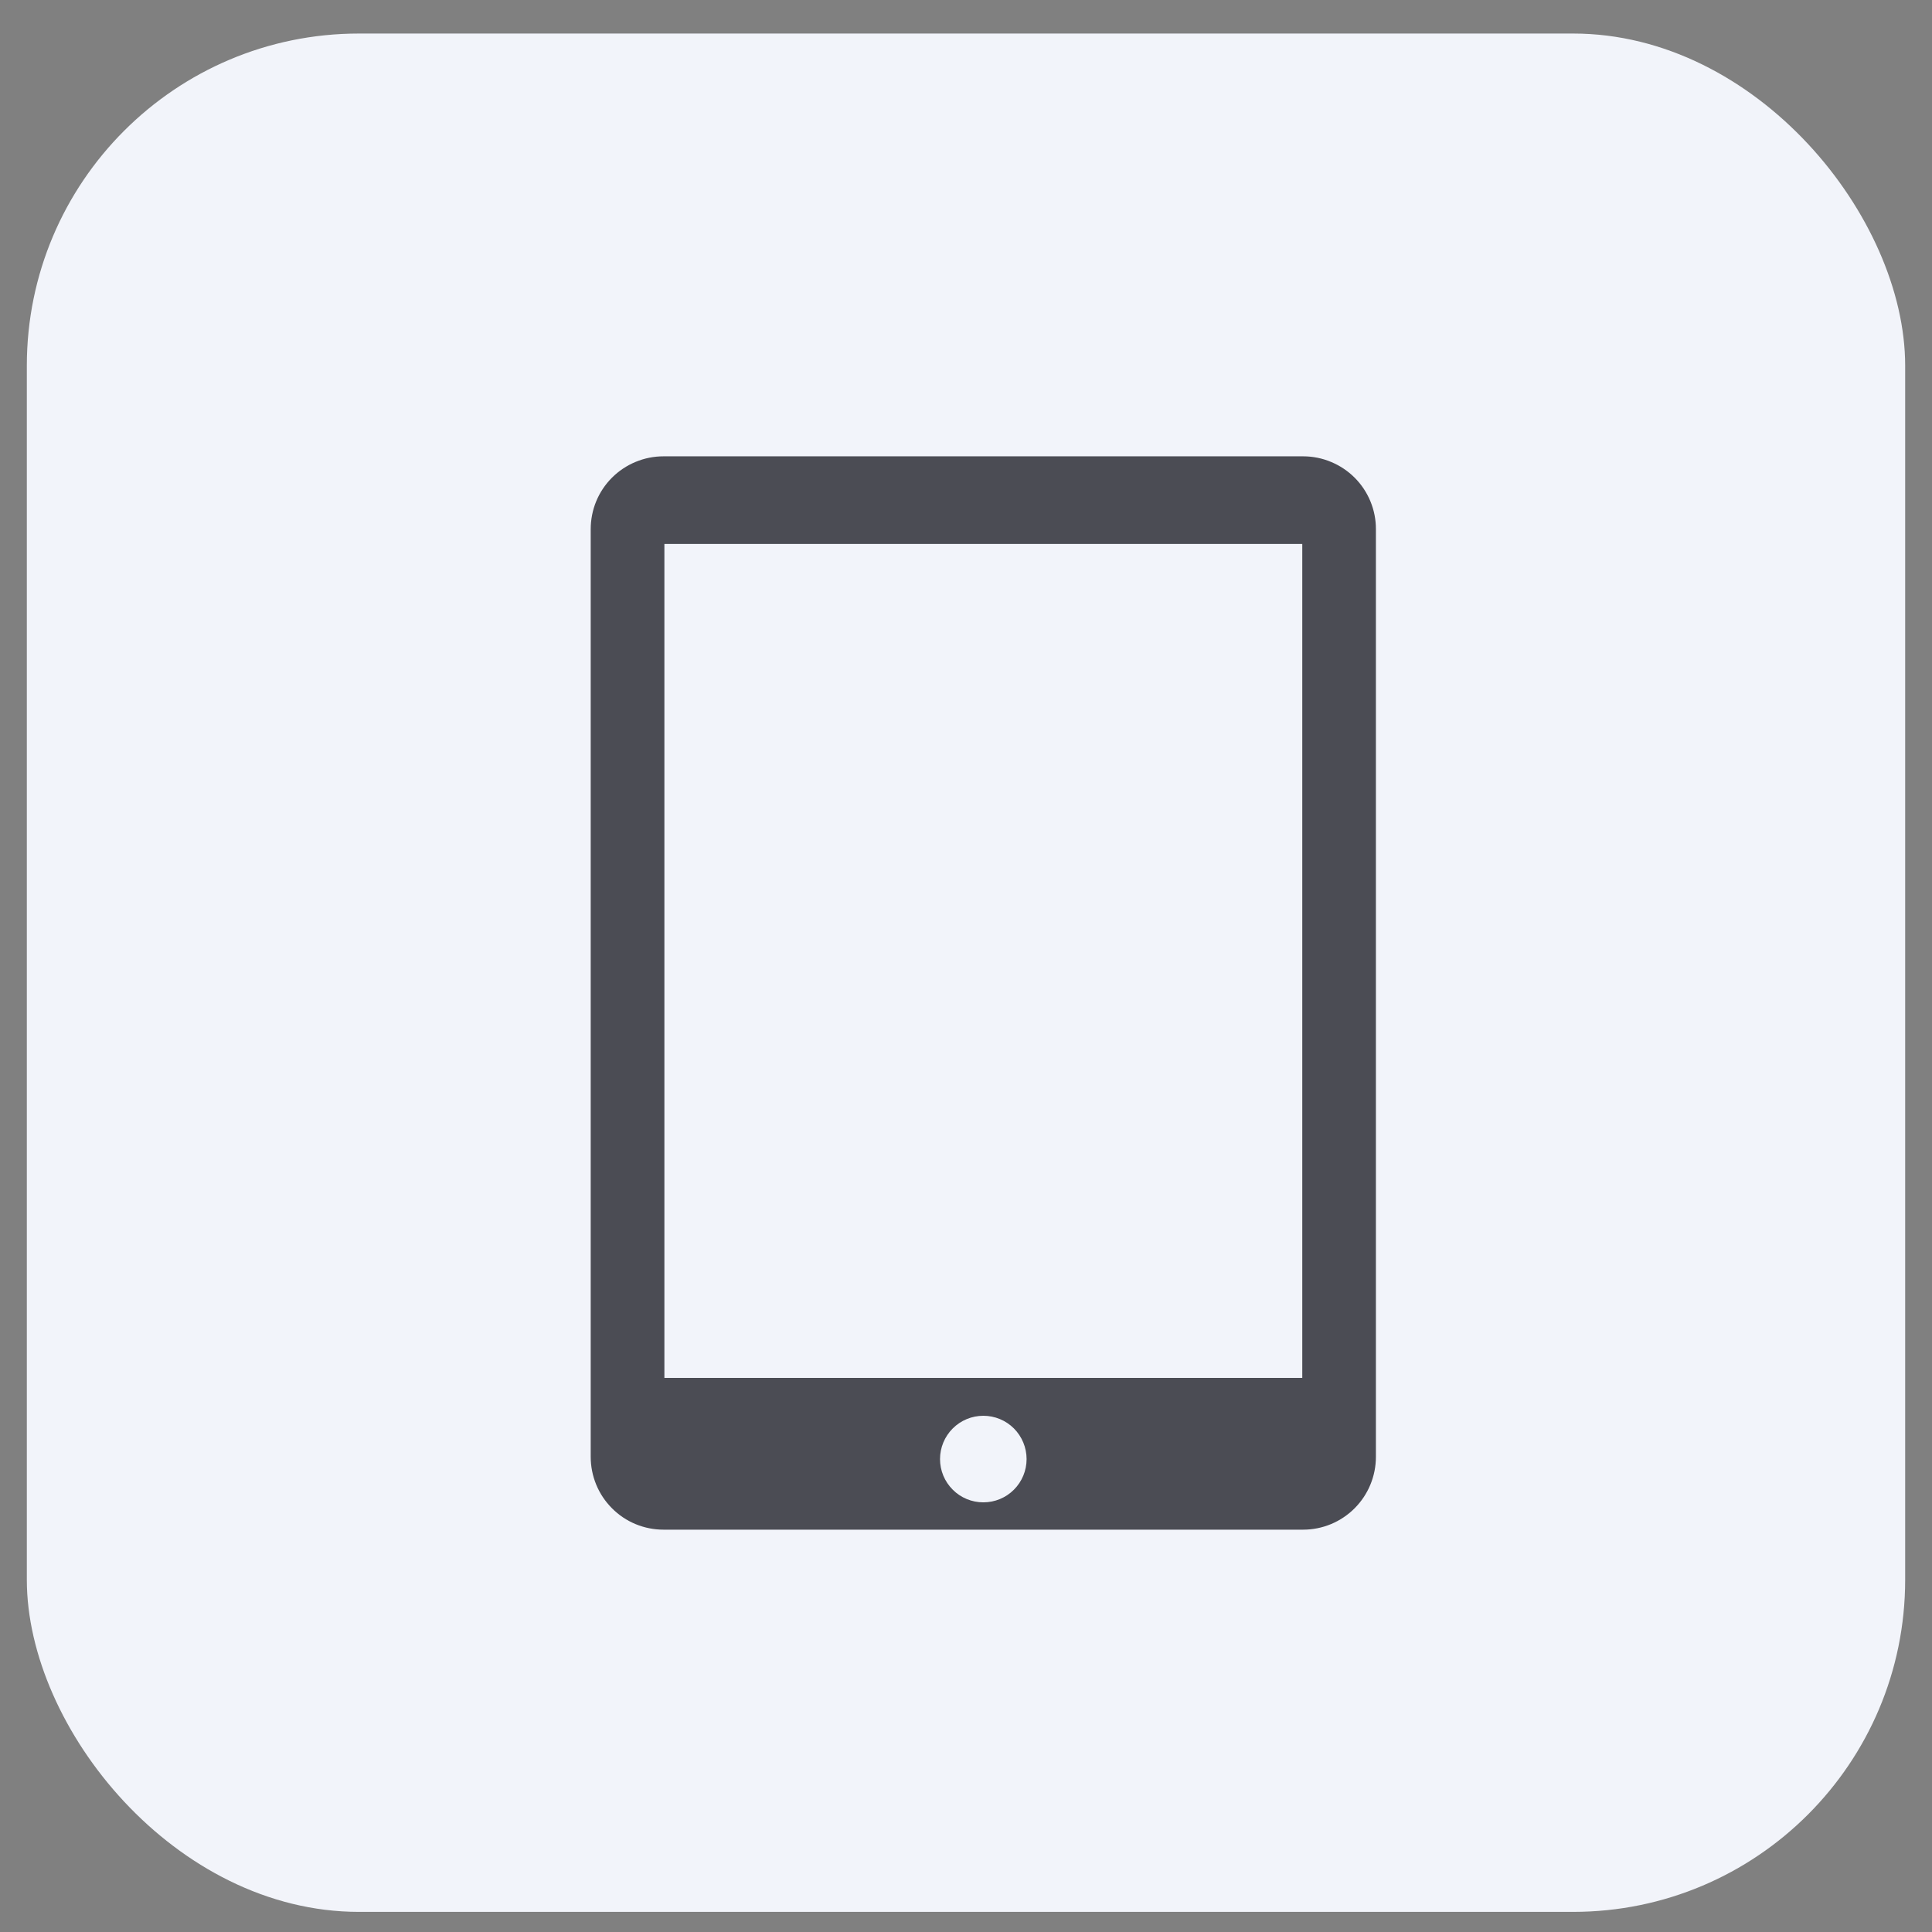
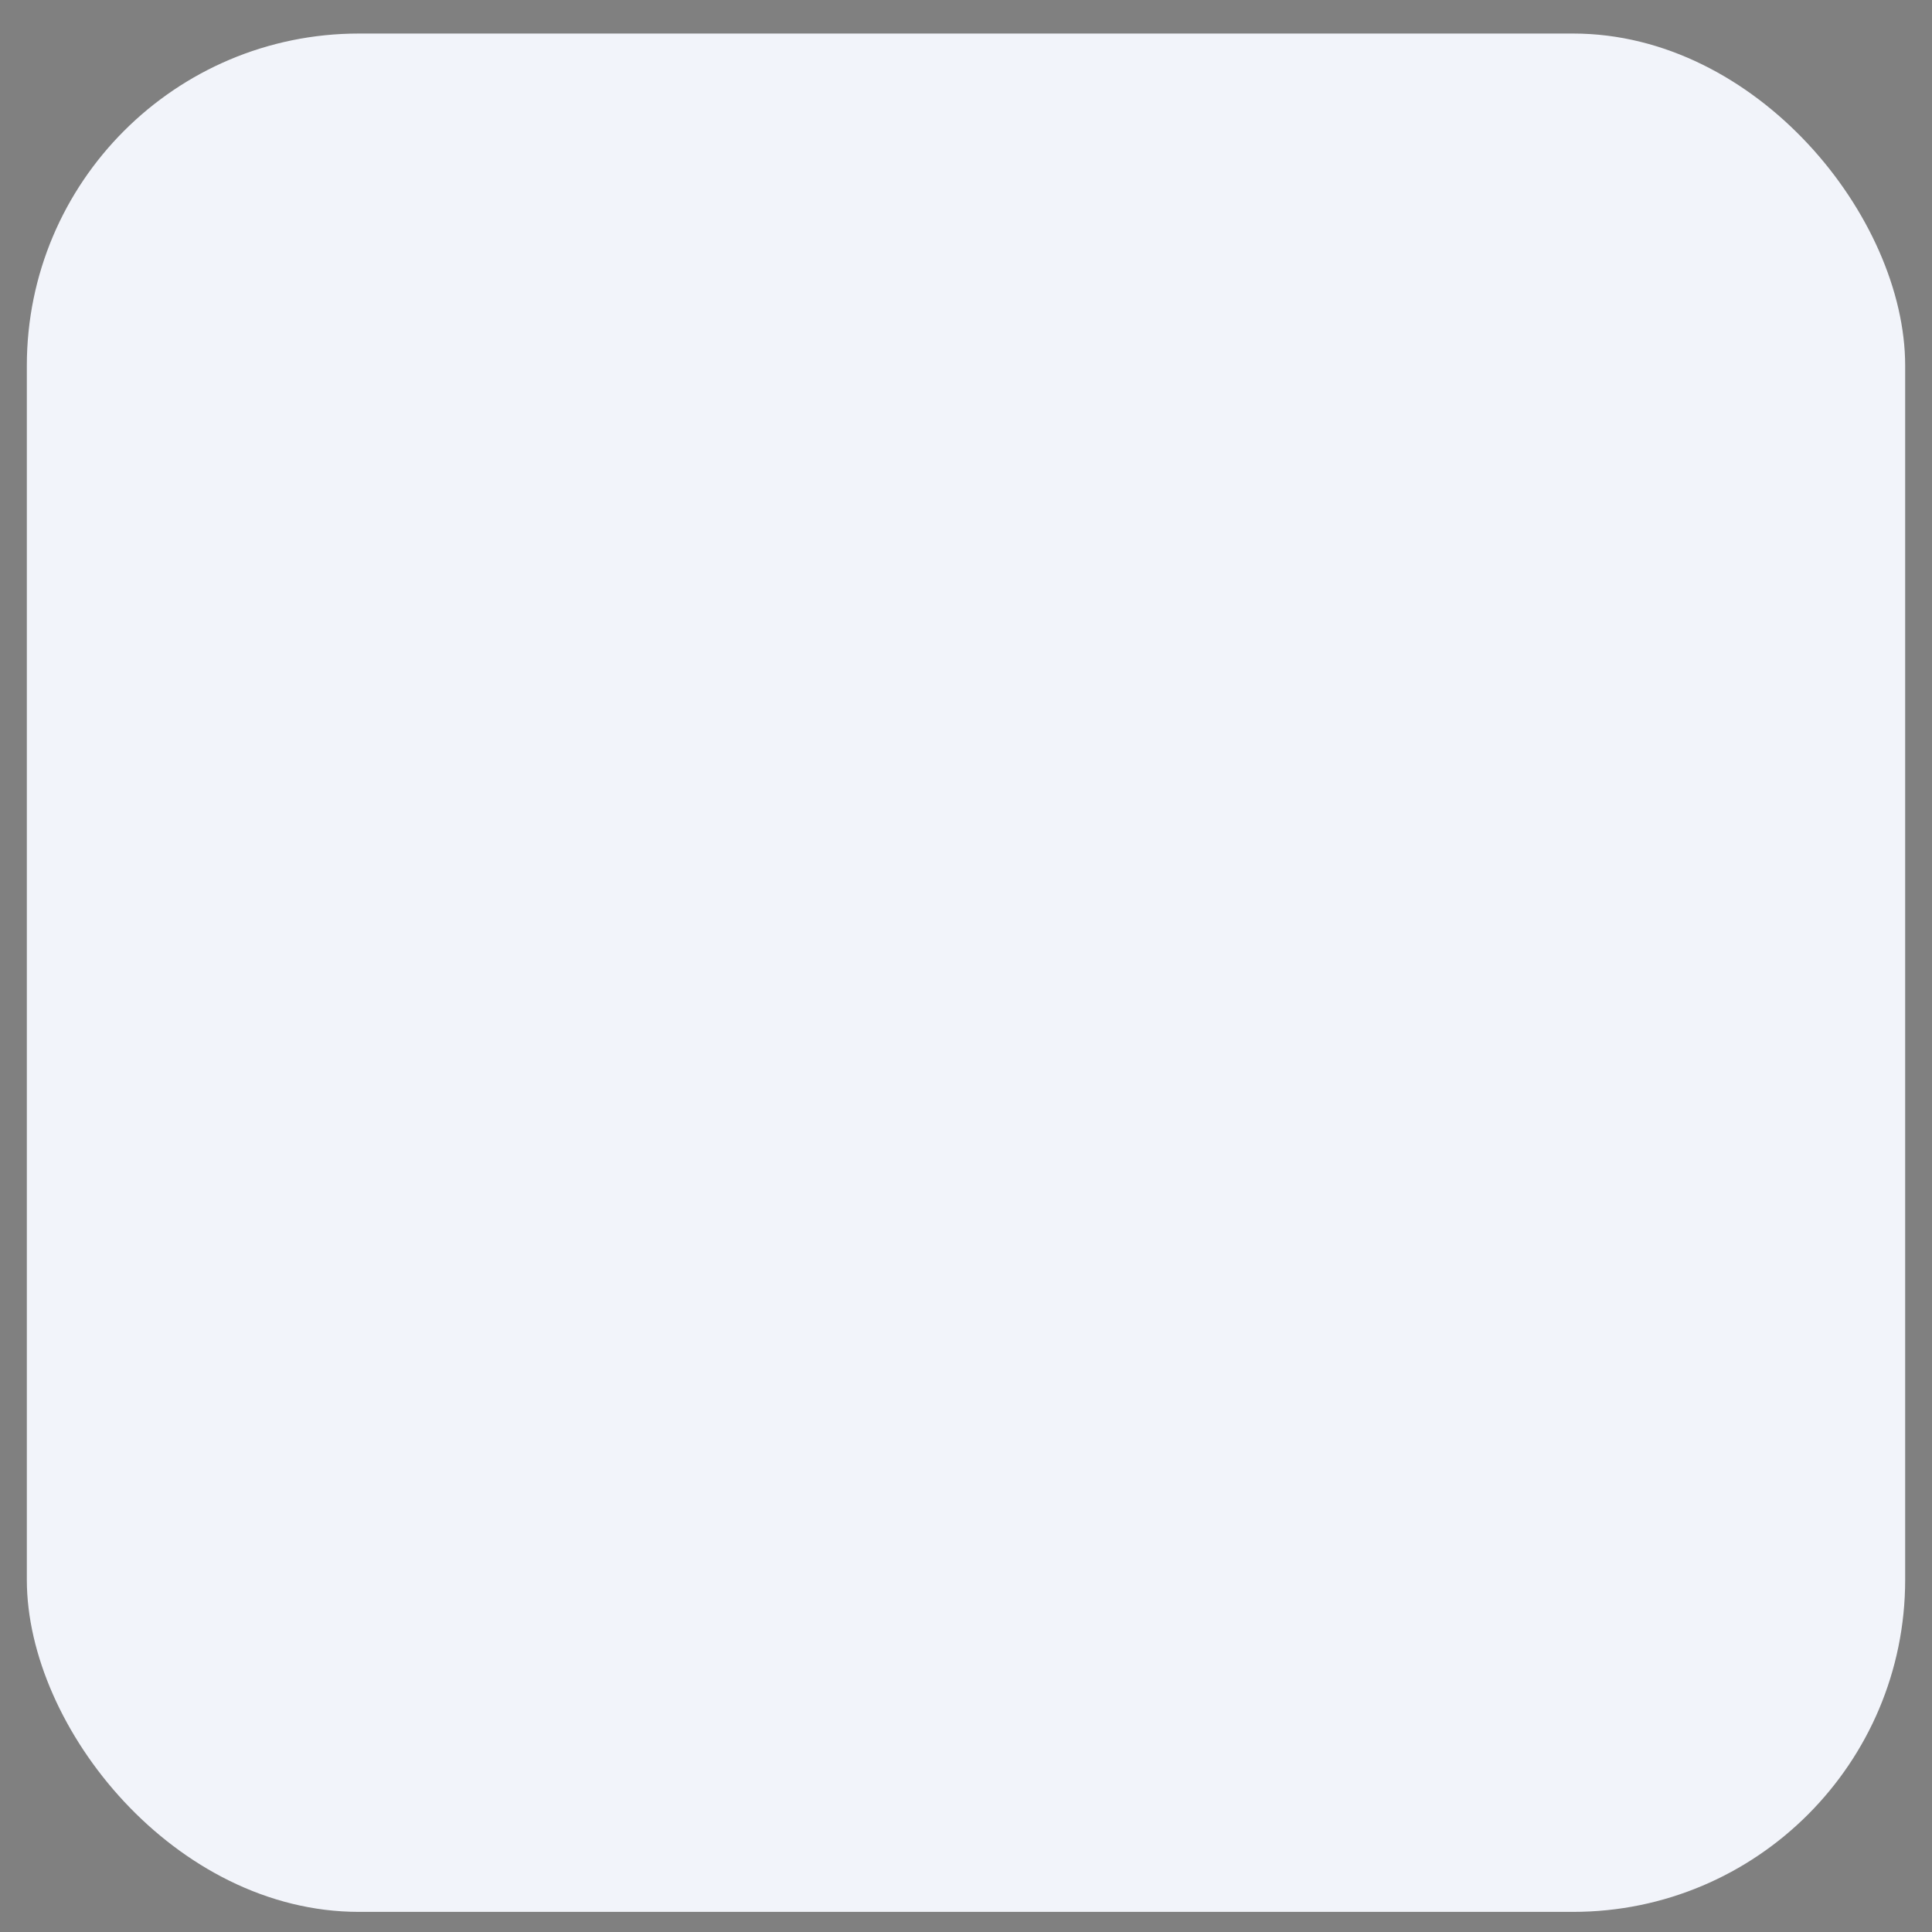
<svg xmlns="http://www.w3.org/2000/svg" width="36" height="36" viewBox="0 0 36 36" fill="none">
  <rect x="0" y="0" width="36" height="36" fill="#808080" stroke="none" />
  <rect x="0.5" y="0.625" width="35" height="35" rx="6.188" fill="#F2F4FA" />
  <g clip-path="url(#clip0_63_811)">
-     <path d="M24.282 8.503H12.363C12.185 8.503 12.008 8.538 11.843 8.607C11.679 8.675 11.529 8.775 11.403 8.901C11.277 9.027 11.177 9.177 11.109 9.342C11.041 9.507 11.007 9.684 11.007 9.862V27.145C11.007 27.324 11.042 27.5 11.11 27.665C11.178 27.83 11.278 27.979 11.404 28.105C11.53 28.232 11.679 28.332 11.844 28.4C12.008 28.468 12.185 28.503 12.363 28.503H24.282C24.642 28.503 24.986 28.36 25.241 28.105C25.495 27.851 25.638 27.506 25.638 27.145V9.862C25.639 9.684 25.604 9.507 25.536 9.342C25.468 9.177 25.368 9.027 25.242 8.901C25.116 8.775 24.966 8.675 24.801 8.607C24.637 8.538 24.46 8.503 24.282 8.503ZM18.323 27.994C18.109 27.994 17.904 27.91 17.753 27.758C17.601 27.607 17.516 27.402 17.516 27.188C17.516 26.974 17.601 26.769 17.753 26.617C17.904 26.466 18.109 26.381 18.323 26.381C18.537 26.381 18.742 26.466 18.893 26.617C19.044 26.769 19.129 26.974 19.129 27.188C19.129 27.402 19.044 27.607 18.893 27.758C18.742 27.91 18.537 27.994 18.323 27.994ZM24.266 25.675H12.38V10.136H24.266V25.675Z" fill="#4B4C54" />
+     <path d="M24.282 8.503H12.363C12.185 8.503 12.008 8.538 11.843 8.607C11.679 8.675 11.529 8.775 11.403 8.901C11.277 9.027 11.177 9.177 11.109 9.342C11.041 9.507 11.007 9.684 11.007 9.862V27.145C11.007 27.324 11.042 27.5 11.11 27.665C11.178 27.83 11.278 27.979 11.404 28.105C11.53 28.232 11.679 28.332 11.844 28.4C12.008 28.468 12.185 28.503 12.363 28.503H24.282C24.642 28.503 24.986 28.36 25.241 28.105C25.495 27.851 25.638 27.506 25.638 27.145V9.862C25.639 9.684 25.604 9.507 25.536 9.342C25.468 9.177 25.368 9.027 25.242 8.901C25.116 8.775 24.966 8.675 24.801 8.607C24.637 8.538 24.46 8.503 24.282 8.503ZM18.323 27.994C18.109 27.994 17.904 27.91 17.753 27.758C17.601 27.607 17.516 27.402 17.516 27.188C17.516 26.974 17.601 26.769 17.753 26.617C17.904 26.466 18.109 26.381 18.323 26.381C18.537 26.381 18.742 26.466 18.893 26.617C19.044 26.769 19.129 26.974 19.129 27.188C19.129 27.402 19.044 27.607 18.893 27.758C18.742 27.91 18.537 27.994 18.323 27.994ZM24.266 25.675H12.38V10.136H24.266V25.675" fill="#4B4C54" />
  </g>
  <defs>
    <clipPath id="clip0_63_811">
-       <rect width="20" height="20" fill="white" transform="translate(8.323 8.503)" />
-     </clipPath>
+       </clipPath>
  </defs>
</svg>